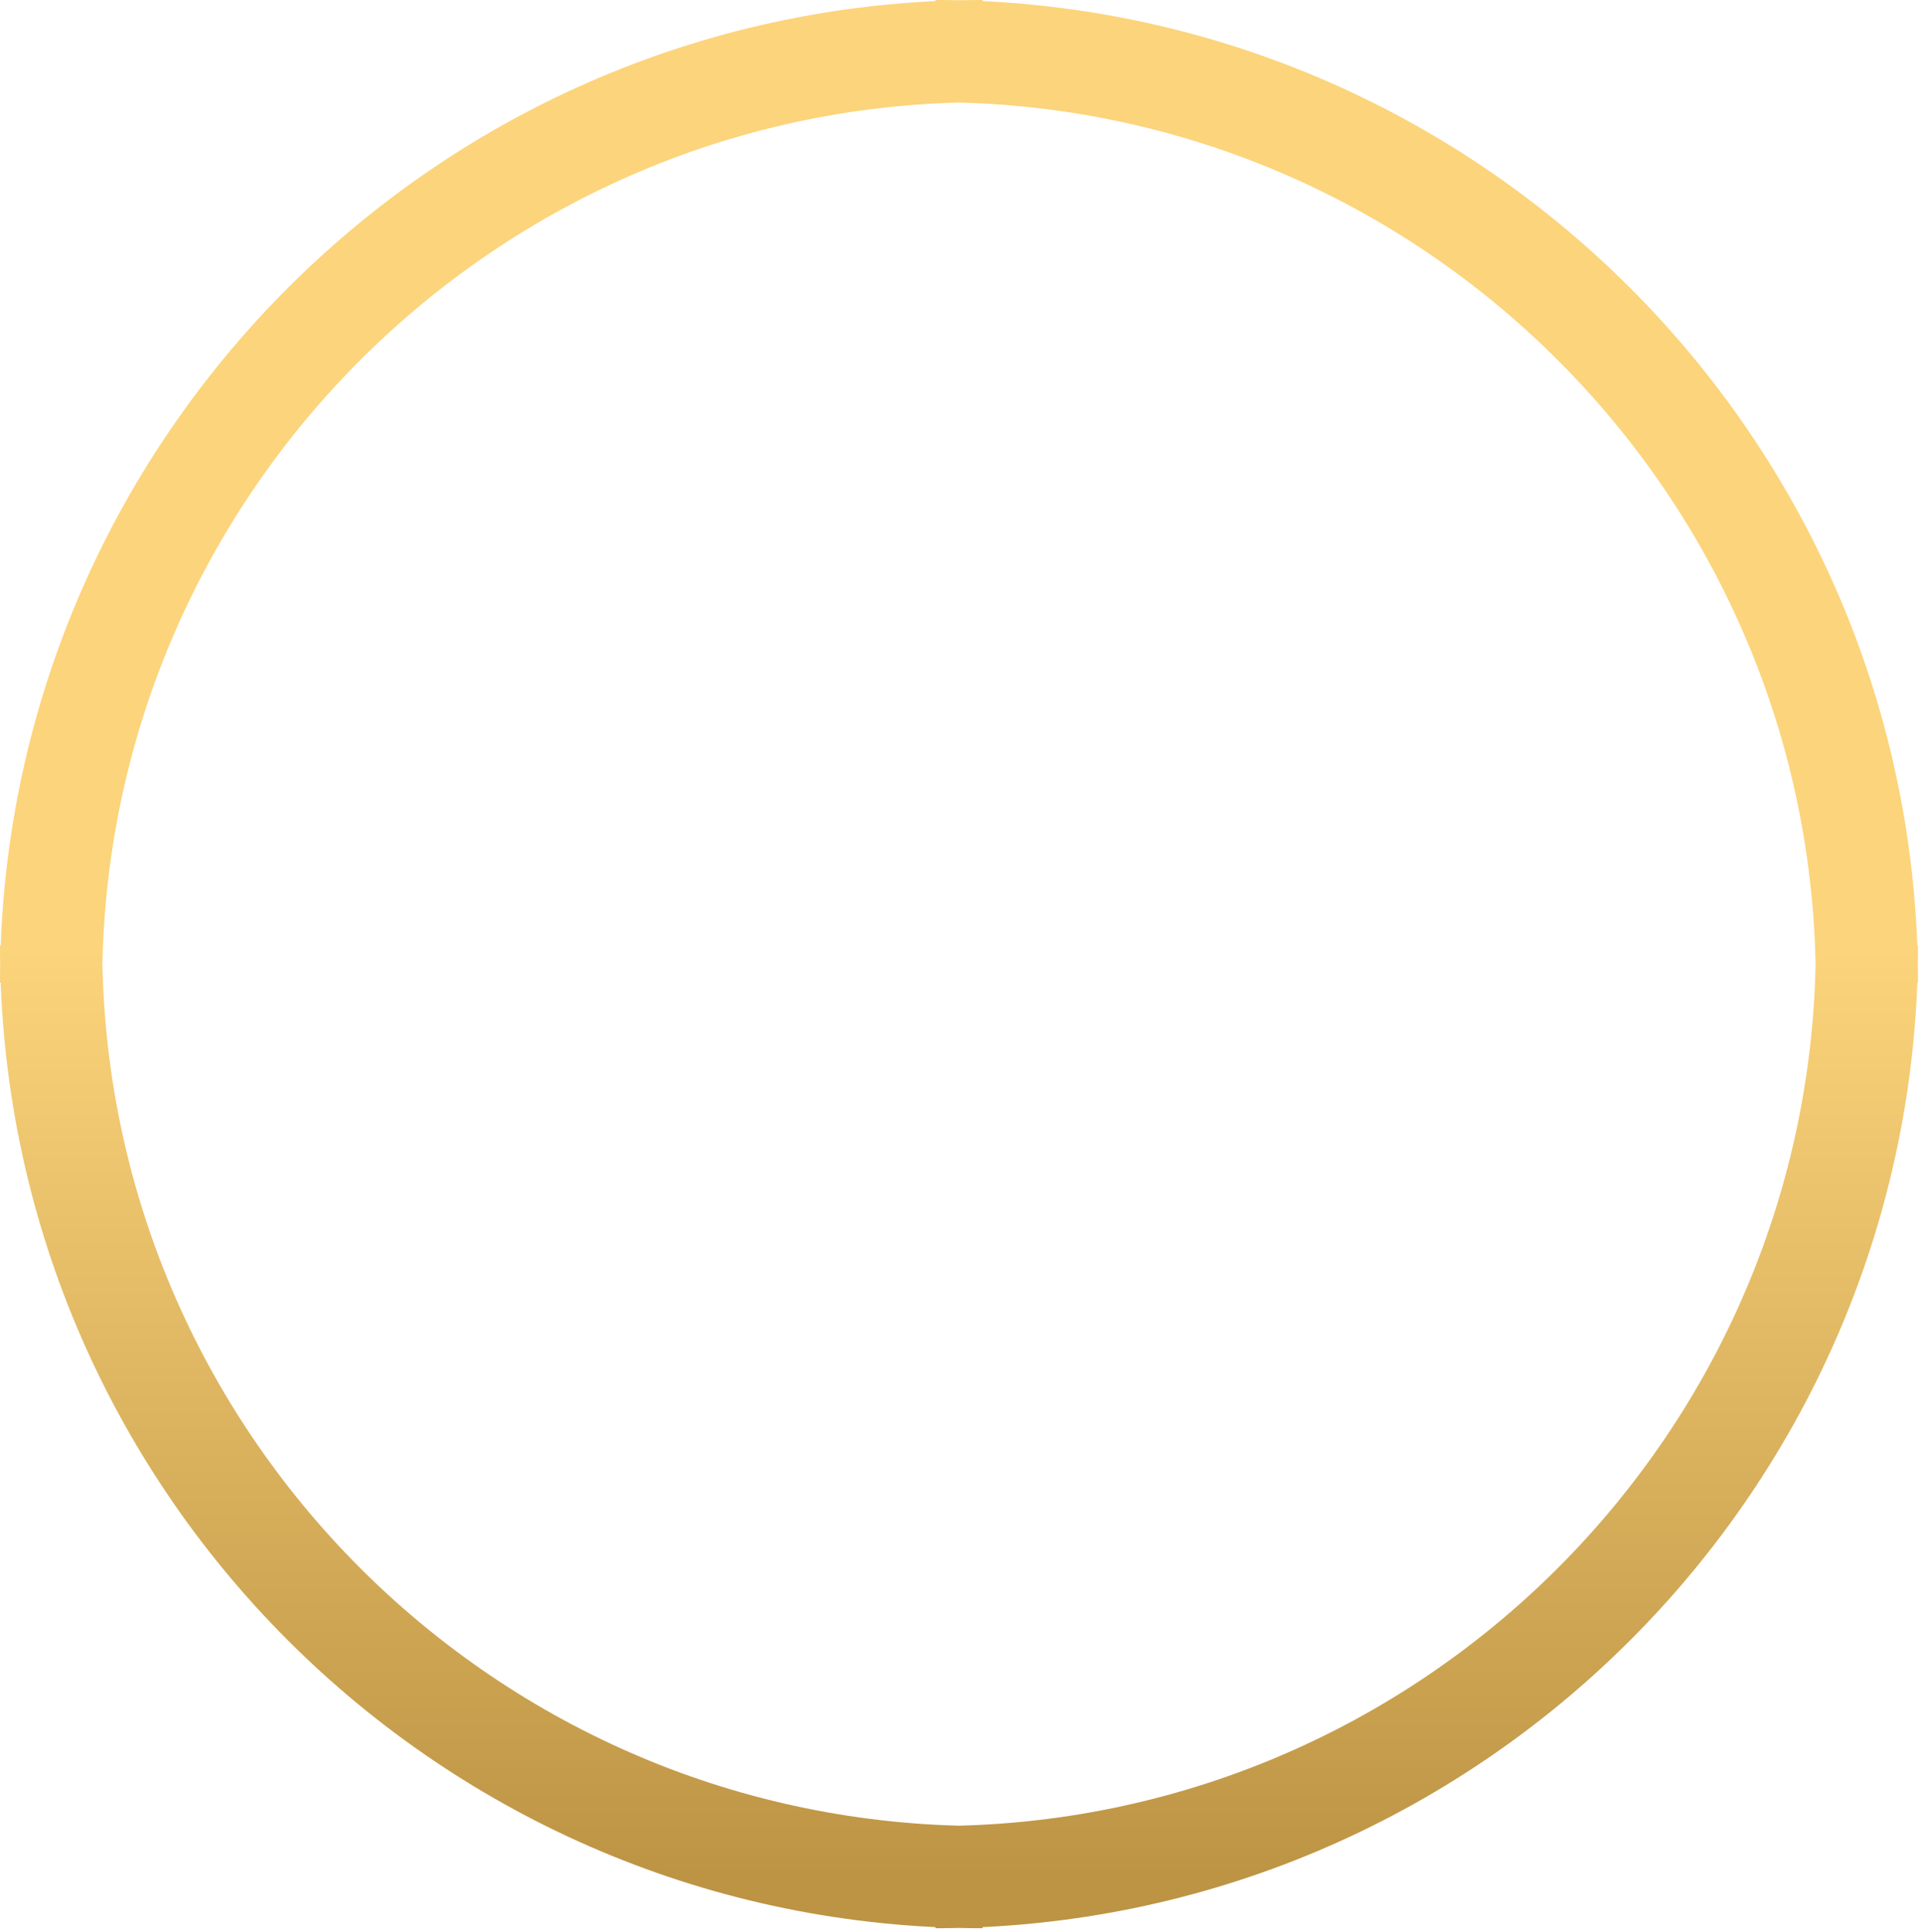
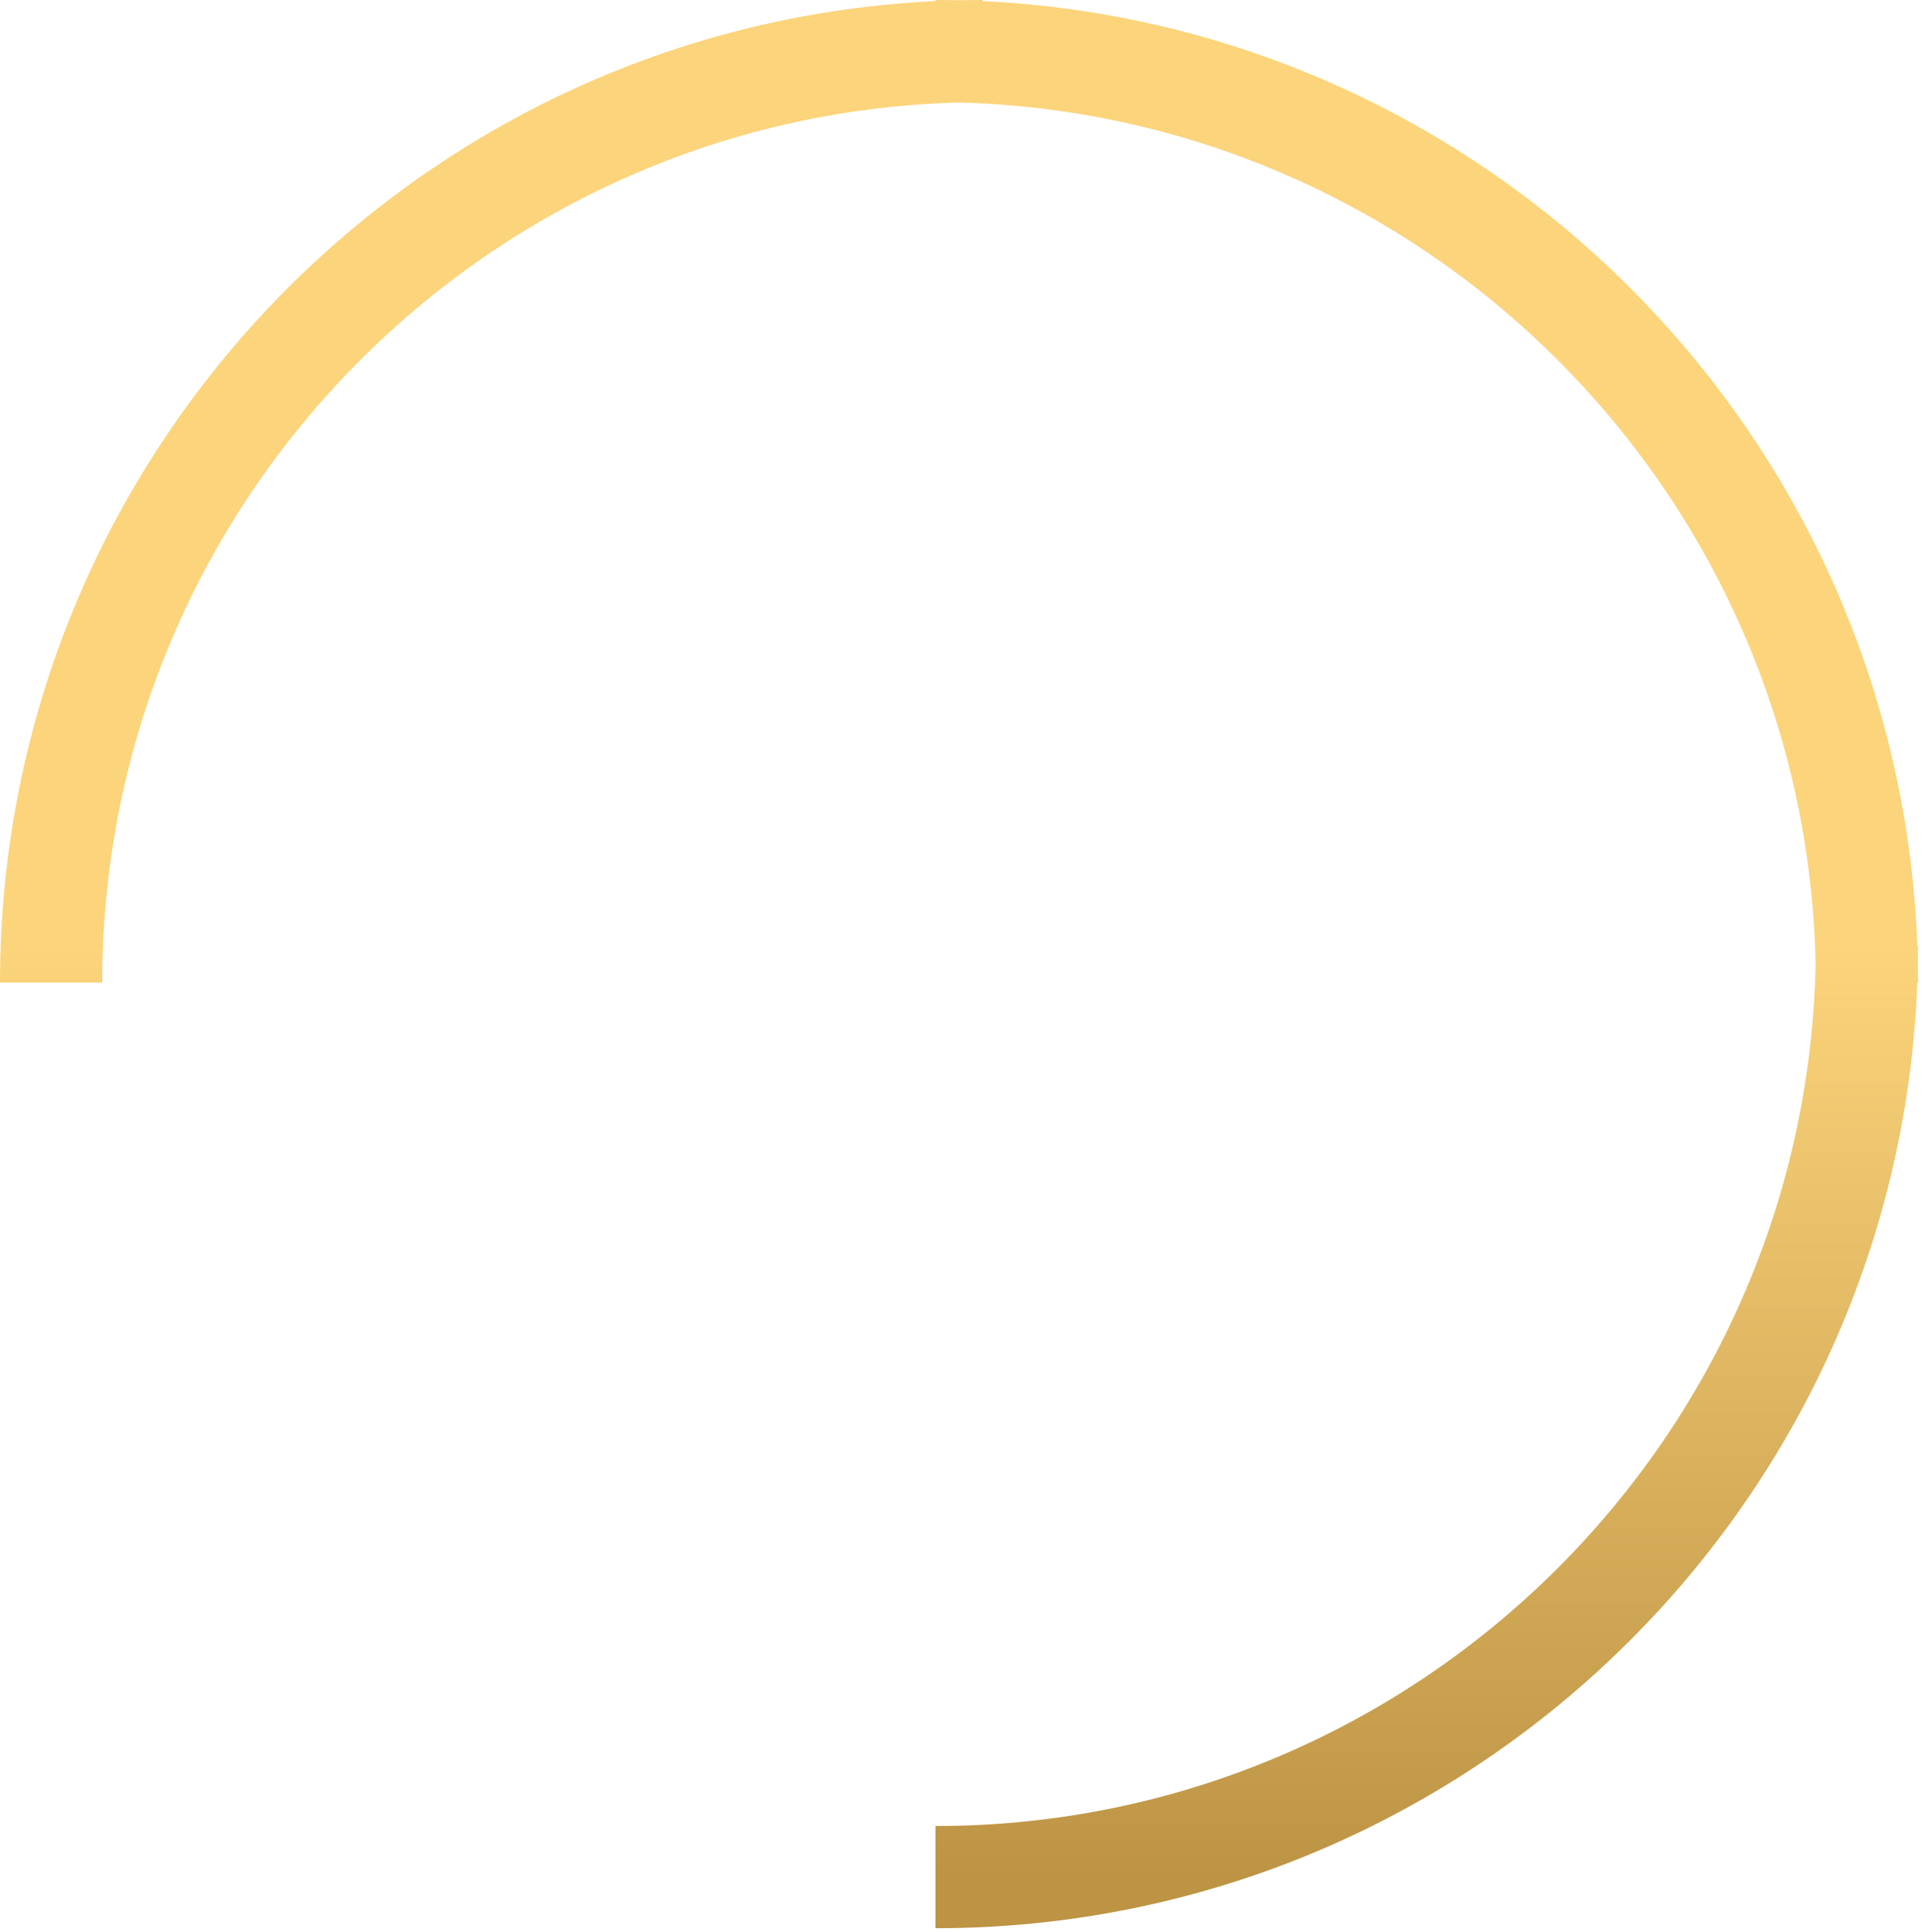
<svg xmlns="http://www.w3.org/2000/svg" width="376" height="378" viewBox="0 0 376 378" fill="none">
-   <path d="M183 10C283.585 10 365.219 91.634 365.219 192.219M192.219 10C91.634 10 10 91.634 10 192.219M183 367.219C283.585 367.219 365.219 285.585 365.219 185M192.219 367.219C91.634 367.219 10 285.585 10 185" stroke="url(#paint0_linear)" stroke-width="20" stroke-miterlimit="10" />
+   <path d="M183 10C283.585 10 365.219 91.634 365.219 192.219M192.219 10C91.634 10 10 91.634 10 192.219M183 367.219C283.585 367.219 365.219 285.585 365.219 185M192.219 367.219" stroke="url(#paint0_linear)" stroke-width="20" stroke-miterlimit="10" />
  <defs>
    <linearGradient id="paint0_linear" x1="101.109" y1="185" x2="101.109" y2="367.219" gradientUnits="userSpaceOnUse">
      <stop stop-color="#FCD47B" />
      <stop offset="1" stop-color="#BD9444" />
    </linearGradient>
  </defs>
</svg>